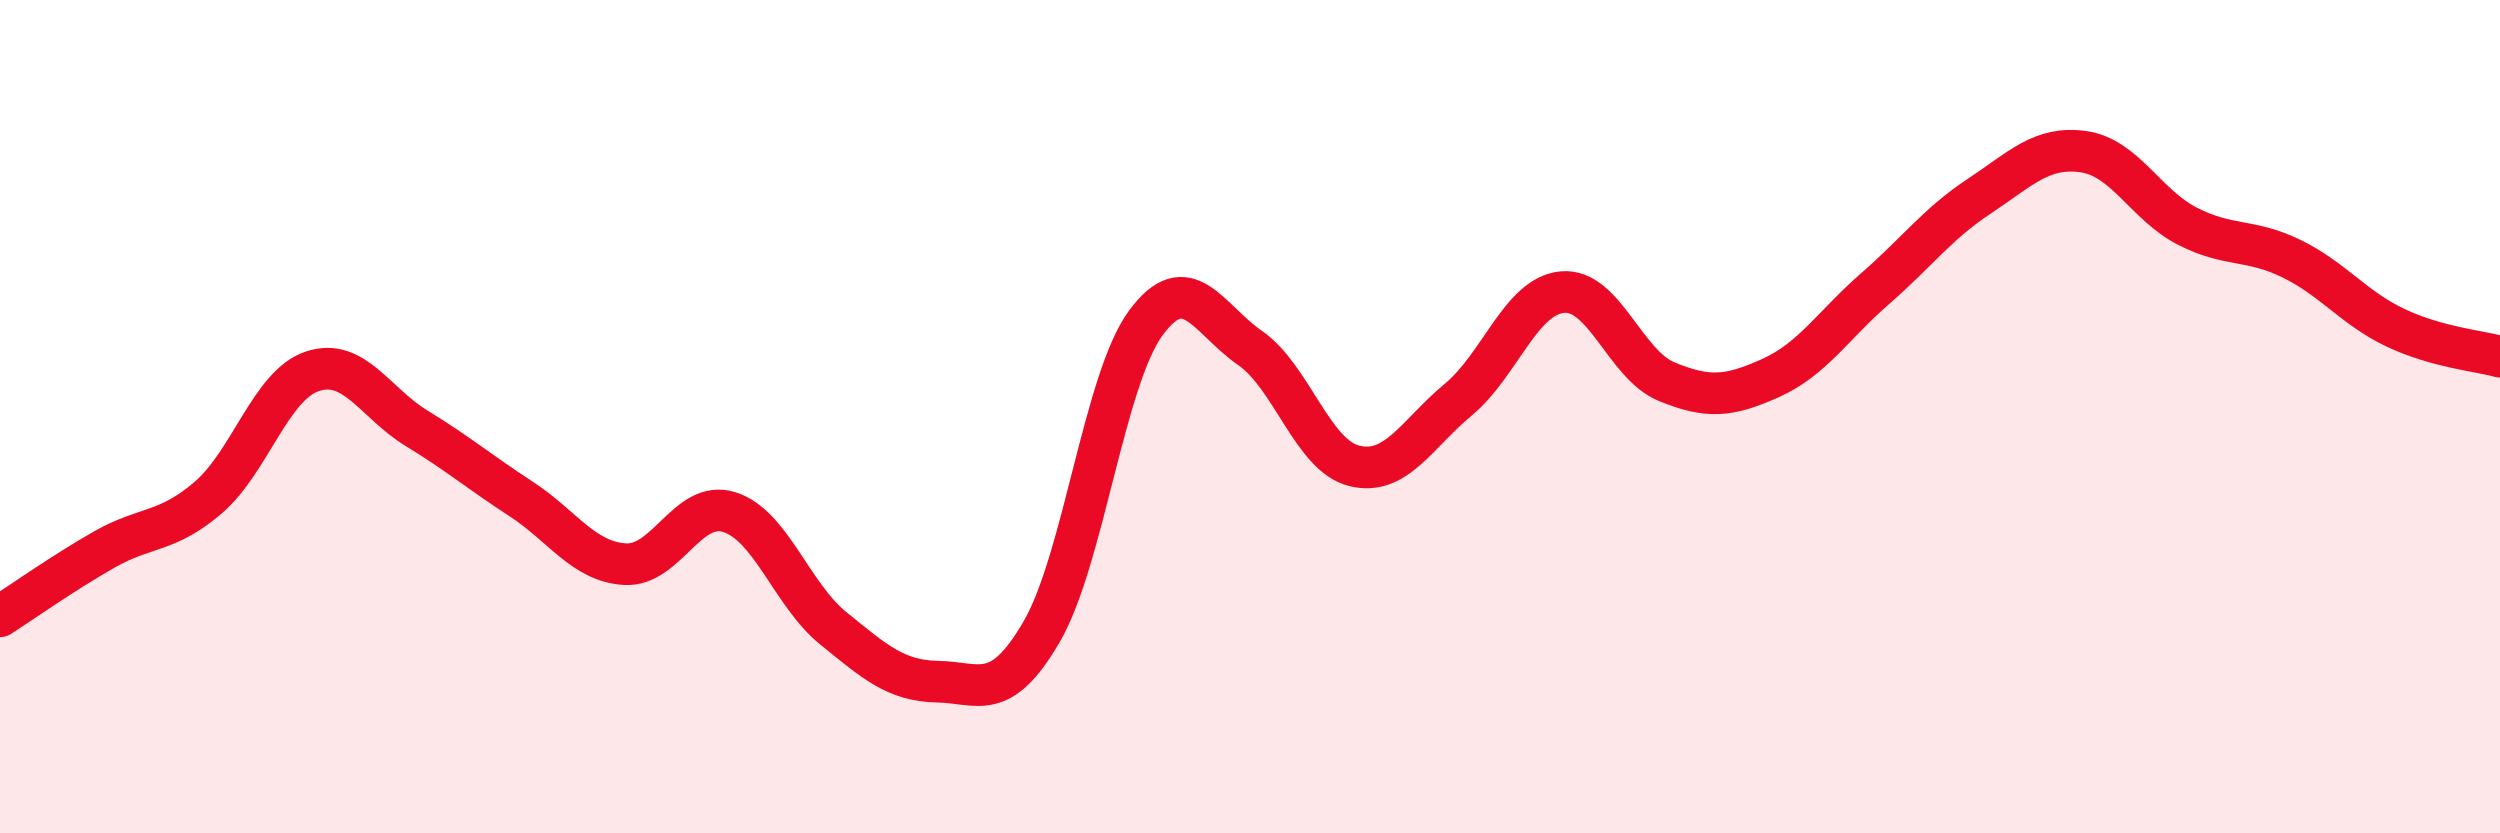
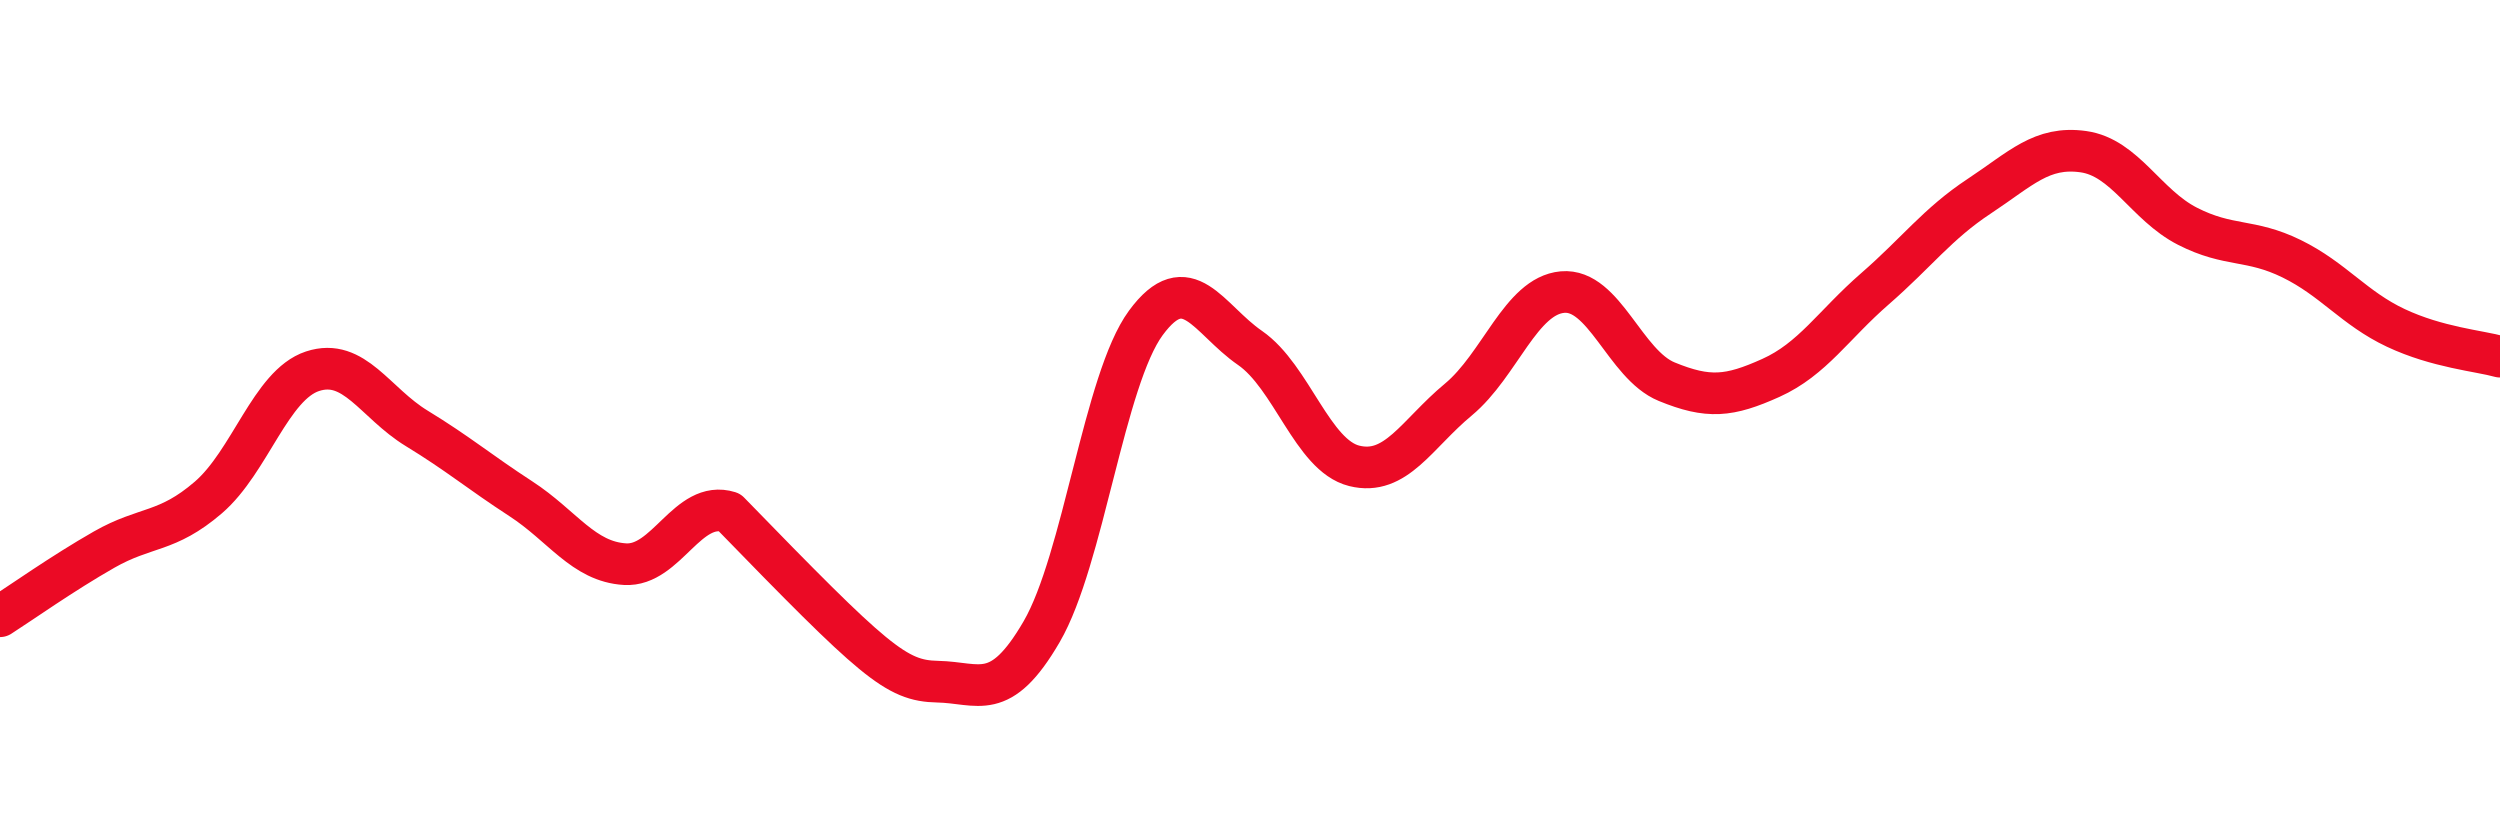
<svg xmlns="http://www.w3.org/2000/svg" width="60" height="20" viewBox="0 0 60 20">
-   <path d="M 0,14.79 C 0.5,14.47 1.5,13.76 2.5,13.19 C 3.5,12.62 4,12.8 5,11.94 C 6,11.08 6.5,9.24 7.5,8.91 C 8.5,8.58 9,9.67 10,10.28 C 11,10.89 11.5,11.32 12.5,11.97 C 13.5,12.62 14,13.48 15,13.54 C 16,13.6 16.5,11.98 17.5,12.29 C 18.5,12.6 19,14.27 20,15.08 C 21,15.89 21.5,16.34 22.5,16.36 C 23.5,16.38 24,16.88 25,15.16 C 26,13.44 26.5,9.11 27.5,7.75 C 28.5,6.39 29,7.66 30,8.35 C 31,9.04 31.5,10.93 32.5,11.18 C 33.5,11.43 34,10.42 35,9.59 C 36,8.76 36.5,7.1 37.5,7.01 C 38.5,6.92 39,8.75 40,9.16 C 41,9.57 41.5,9.52 42.5,9.07 C 43.5,8.62 44,7.8 45,6.93 C 46,6.06 46.5,5.37 47.5,4.71 C 48.5,4.05 49,3.5 50,3.64 C 51,3.78 51.5,4.92 52.5,5.43 C 53.5,5.94 54,5.72 55,6.21 C 56,6.7 56.5,7.4 57.5,7.87 C 58.5,8.34 59.5,8.42 60,8.56L60 20L0 20Z" fill="#EB0A25" opacity="0.1" stroke-linecap="round" stroke-linejoin="round" />
-   <path d="M 0,14.79 C 0.5,14.47 1.5,13.76 2.5,13.19 C 3.5,12.62 4,12.8 5,11.94 C 6,11.08 6.5,9.24 7.5,8.91 C 8.5,8.58 9,9.67 10,10.28 C 11,10.89 11.5,11.32 12.5,11.97 C 13.5,12.62 14,13.48 15,13.54 C 16,13.6 16.5,11.98 17.5,12.29 C 18.5,12.6 19,14.27 20,15.08 C 21,15.89 21.5,16.34 22.5,16.36 C 23.5,16.38 24,16.88 25,15.16 C 26,13.44 26.5,9.11 27.5,7.75 C 28.5,6.39 29,7.66 30,8.35 C 31,9.04 31.5,10.93 32.5,11.18 C 33.5,11.43 34,10.42 35,9.59 C 36,8.76 36.5,7.1 37.5,7.01 C 38.5,6.92 39,8.75 40,9.16 C 41,9.57 41.5,9.52 42.5,9.07 C 43.5,8.62 44,7.8 45,6.93 C 46,6.06 46.5,5.37 47.5,4.71 C 48.5,4.05 49,3.5 50,3.64 C 51,3.78 51.5,4.92 52.5,5.43 C 53.5,5.94 54,5.72 55,6.21 C 56,6.7 56.5,7.4 57.5,7.87 C 58.5,8.34 59.5,8.42 60,8.56" stroke="#EB0A25" stroke-width="1" fill="none" stroke-linecap="round" stroke-linejoin="round" />
+   <path d="M 0,14.79 C 0.5,14.47 1.5,13.76 2.5,13.19 C 3.5,12.62 4,12.8 5,11.94 C 6,11.08 6.5,9.24 7.5,8.91 C 8.5,8.58 9,9.67 10,10.28 C 11,10.89 11.5,11.32 12.5,11.97 C 13.5,12.62 14,13.48 15,13.54 C 16,13.6 16.5,11.98 17.5,12.29 C 21,15.89 21.5,16.34 22.5,16.36 C 23.5,16.38 24,16.88 25,15.16 C 26,13.44 26.5,9.11 27.5,7.75 C 28.5,6.39 29,7.66 30,8.35 C 31,9.04 31.5,10.93 32.5,11.18 C 33.5,11.43 34,10.42 35,9.59 C 36,8.76 36.5,7.1 37.5,7.01 C 38.5,6.92 39,8.75 40,9.16 C 41,9.57 41.5,9.52 42.5,9.07 C 43.5,8.62 44,7.8 45,6.93 C 46,6.06 46.5,5.37 47.5,4.71 C 48.5,4.05 49,3.5 50,3.64 C 51,3.78 51.5,4.92 52.5,5.43 C 53.5,5.94 54,5.72 55,6.21 C 56,6.7 56.5,7.4 57.5,7.87 C 58.5,8.34 59.5,8.42 60,8.56" stroke="#EB0A25" stroke-width="1" fill="none" stroke-linecap="round" stroke-linejoin="round" />
</svg>